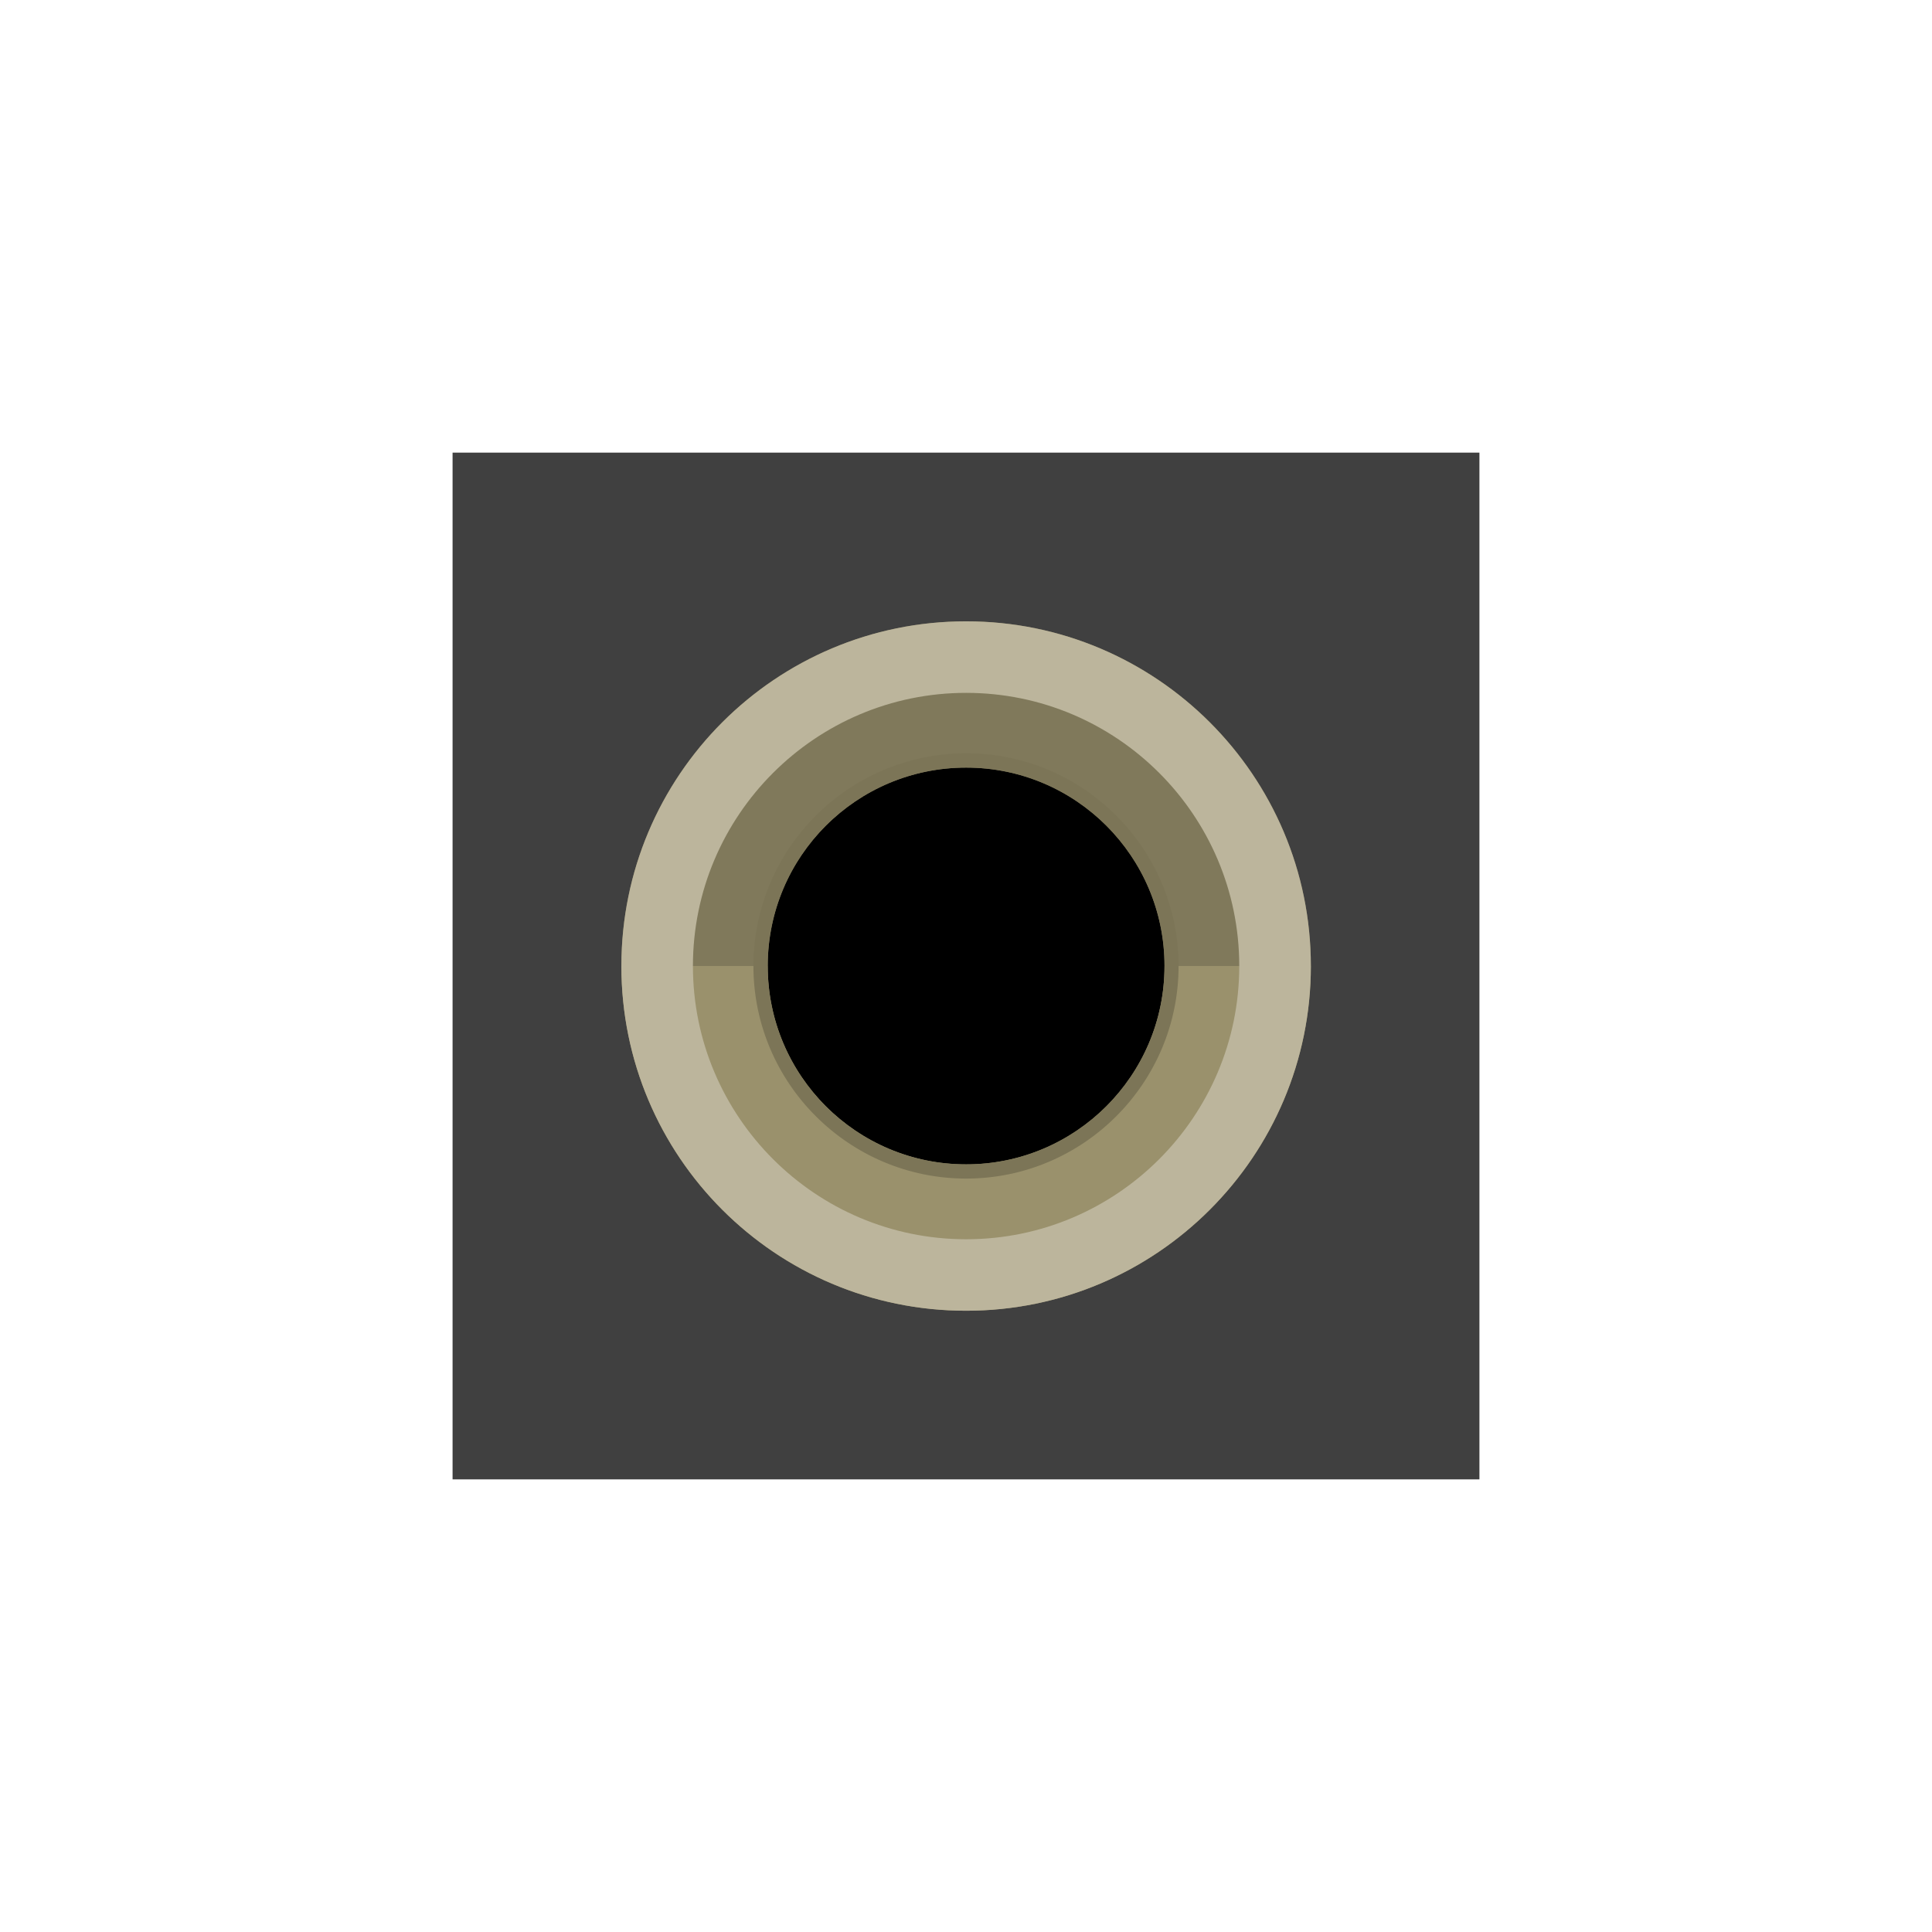
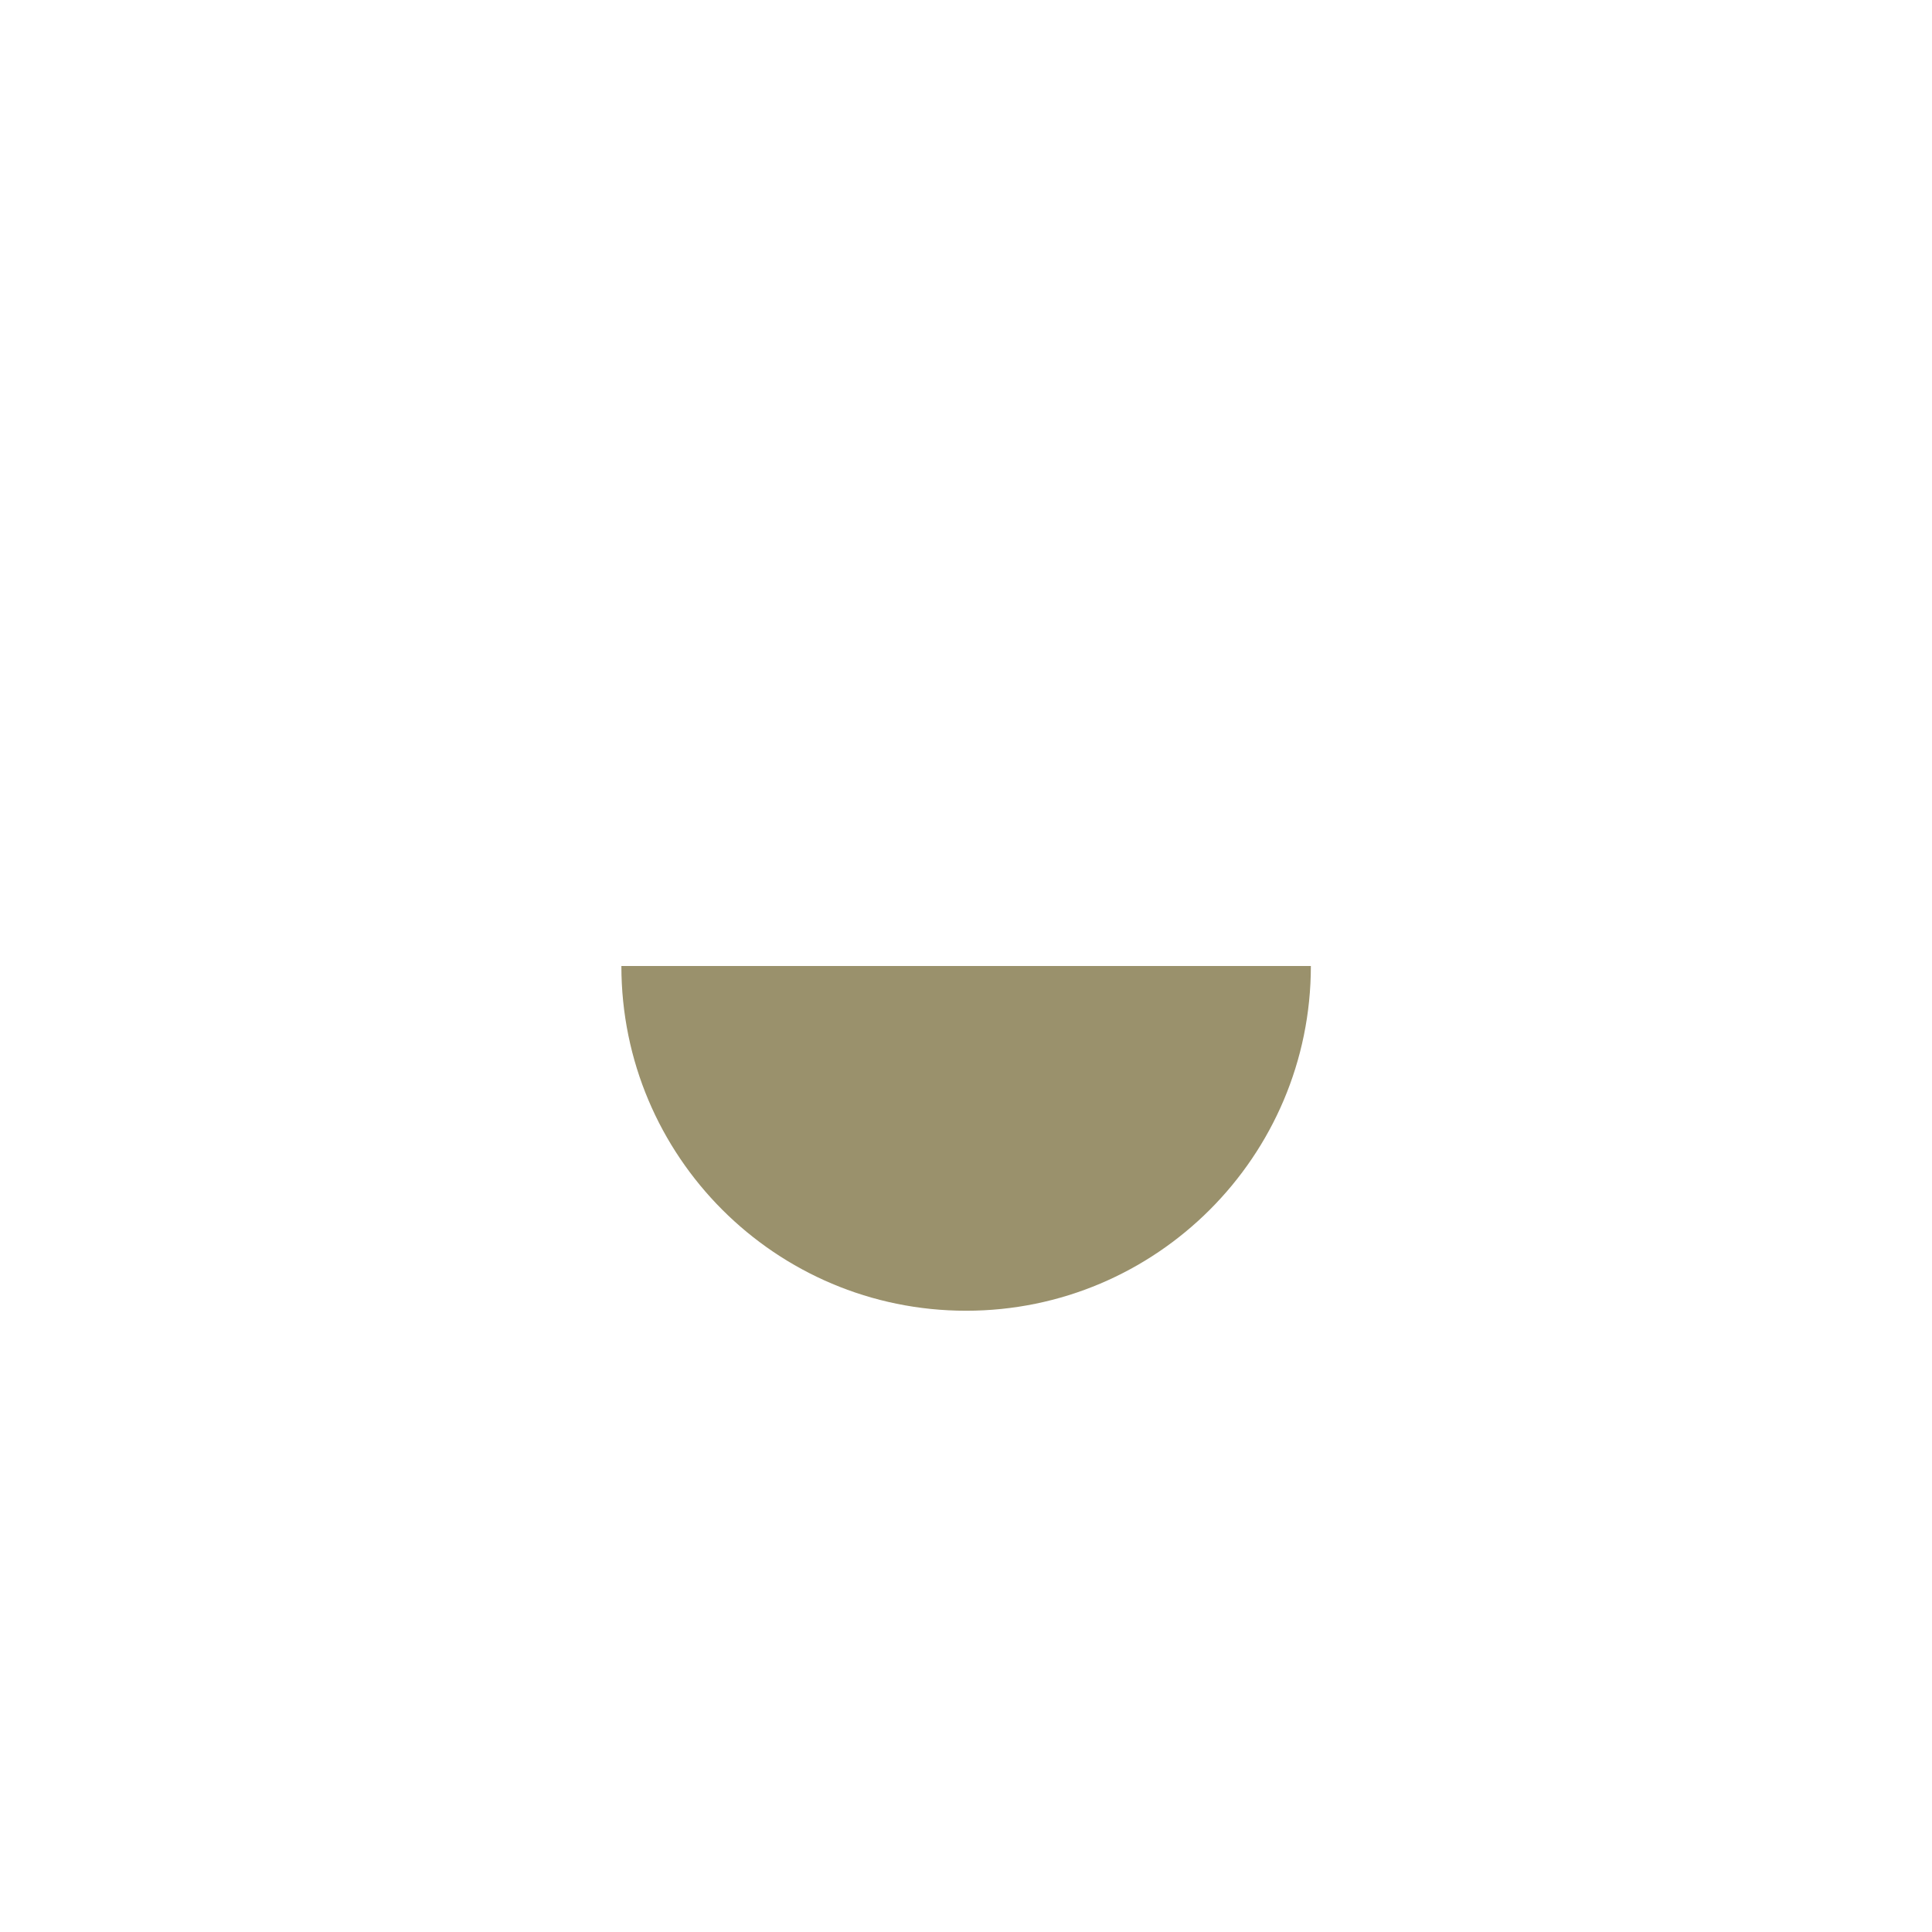
<svg xmlns="http://www.w3.org/2000/svg" version="1.1" baseProfile="basic" id="svg" x="0px" y="0px" width="32px" height="32px" viewBox="0 0 32 32" xml:space="preserve">
  <g id="icon">
-     <rect x="7.496" y="7.497" fill="#404040" width="17.008" height="17.006" />
    <g>
      <g>
        <path fill="#9A916C" d="M16.002,21.71c3.149,0,5.71-2.557,5.71-5.71h-11.42C10.292,19.153,12.846,21.71,16.002,21.71z" />
-         <path fill="#80795B" d="M16.002,10.291c-3.156,0-5.71,2.556-5.71,5.709h11.42C21.712,12.847,19.151,10.291,16.002,10.291z" />
      </g>
-       <circle cx="16.002" cy="16" r="3.286" />
    </g>
-     <path fill="#BCB59C" d="M16.002,11.476c2.497,0,4.524,2.029,4.524,4.524c0,2.496-2.027,4.526-4.524,4.526   c-2.495,0-4.525-2.03-4.525-4.526C11.477,13.505,13.507,11.476,16.002,11.476 M16.002,10.291c-3.156,0-5.71,2.556-5.71,5.709   s2.554,5.71,5.71,5.71c3.149,0,5.71-2.557,5.71-5.71S19.151,10.291,16.002,10.291L16.002,10.291z" />
-     <path fill="#7C7557" d="M16.002,12.714c1.813,0,3.286,1.471,3.286,3.286c0,1.813-1.475,3.285-3.286,3.285   c-1.818,0-3.286-1.472-3.286-3.285C12.716,14.185,14.184,12.714,16.002,12.714 M16.002,12.477c-1.942,0-3.523,1.58-3.523,3.523   c0,1.94,1.581,3.521,3.523,3.521c1.94,0,3.519-1.58,3.519-3.521C19.521,14.057,17.942,12.477,16.002,12.477L16.002,12.477z" />
  </g>
</svg>